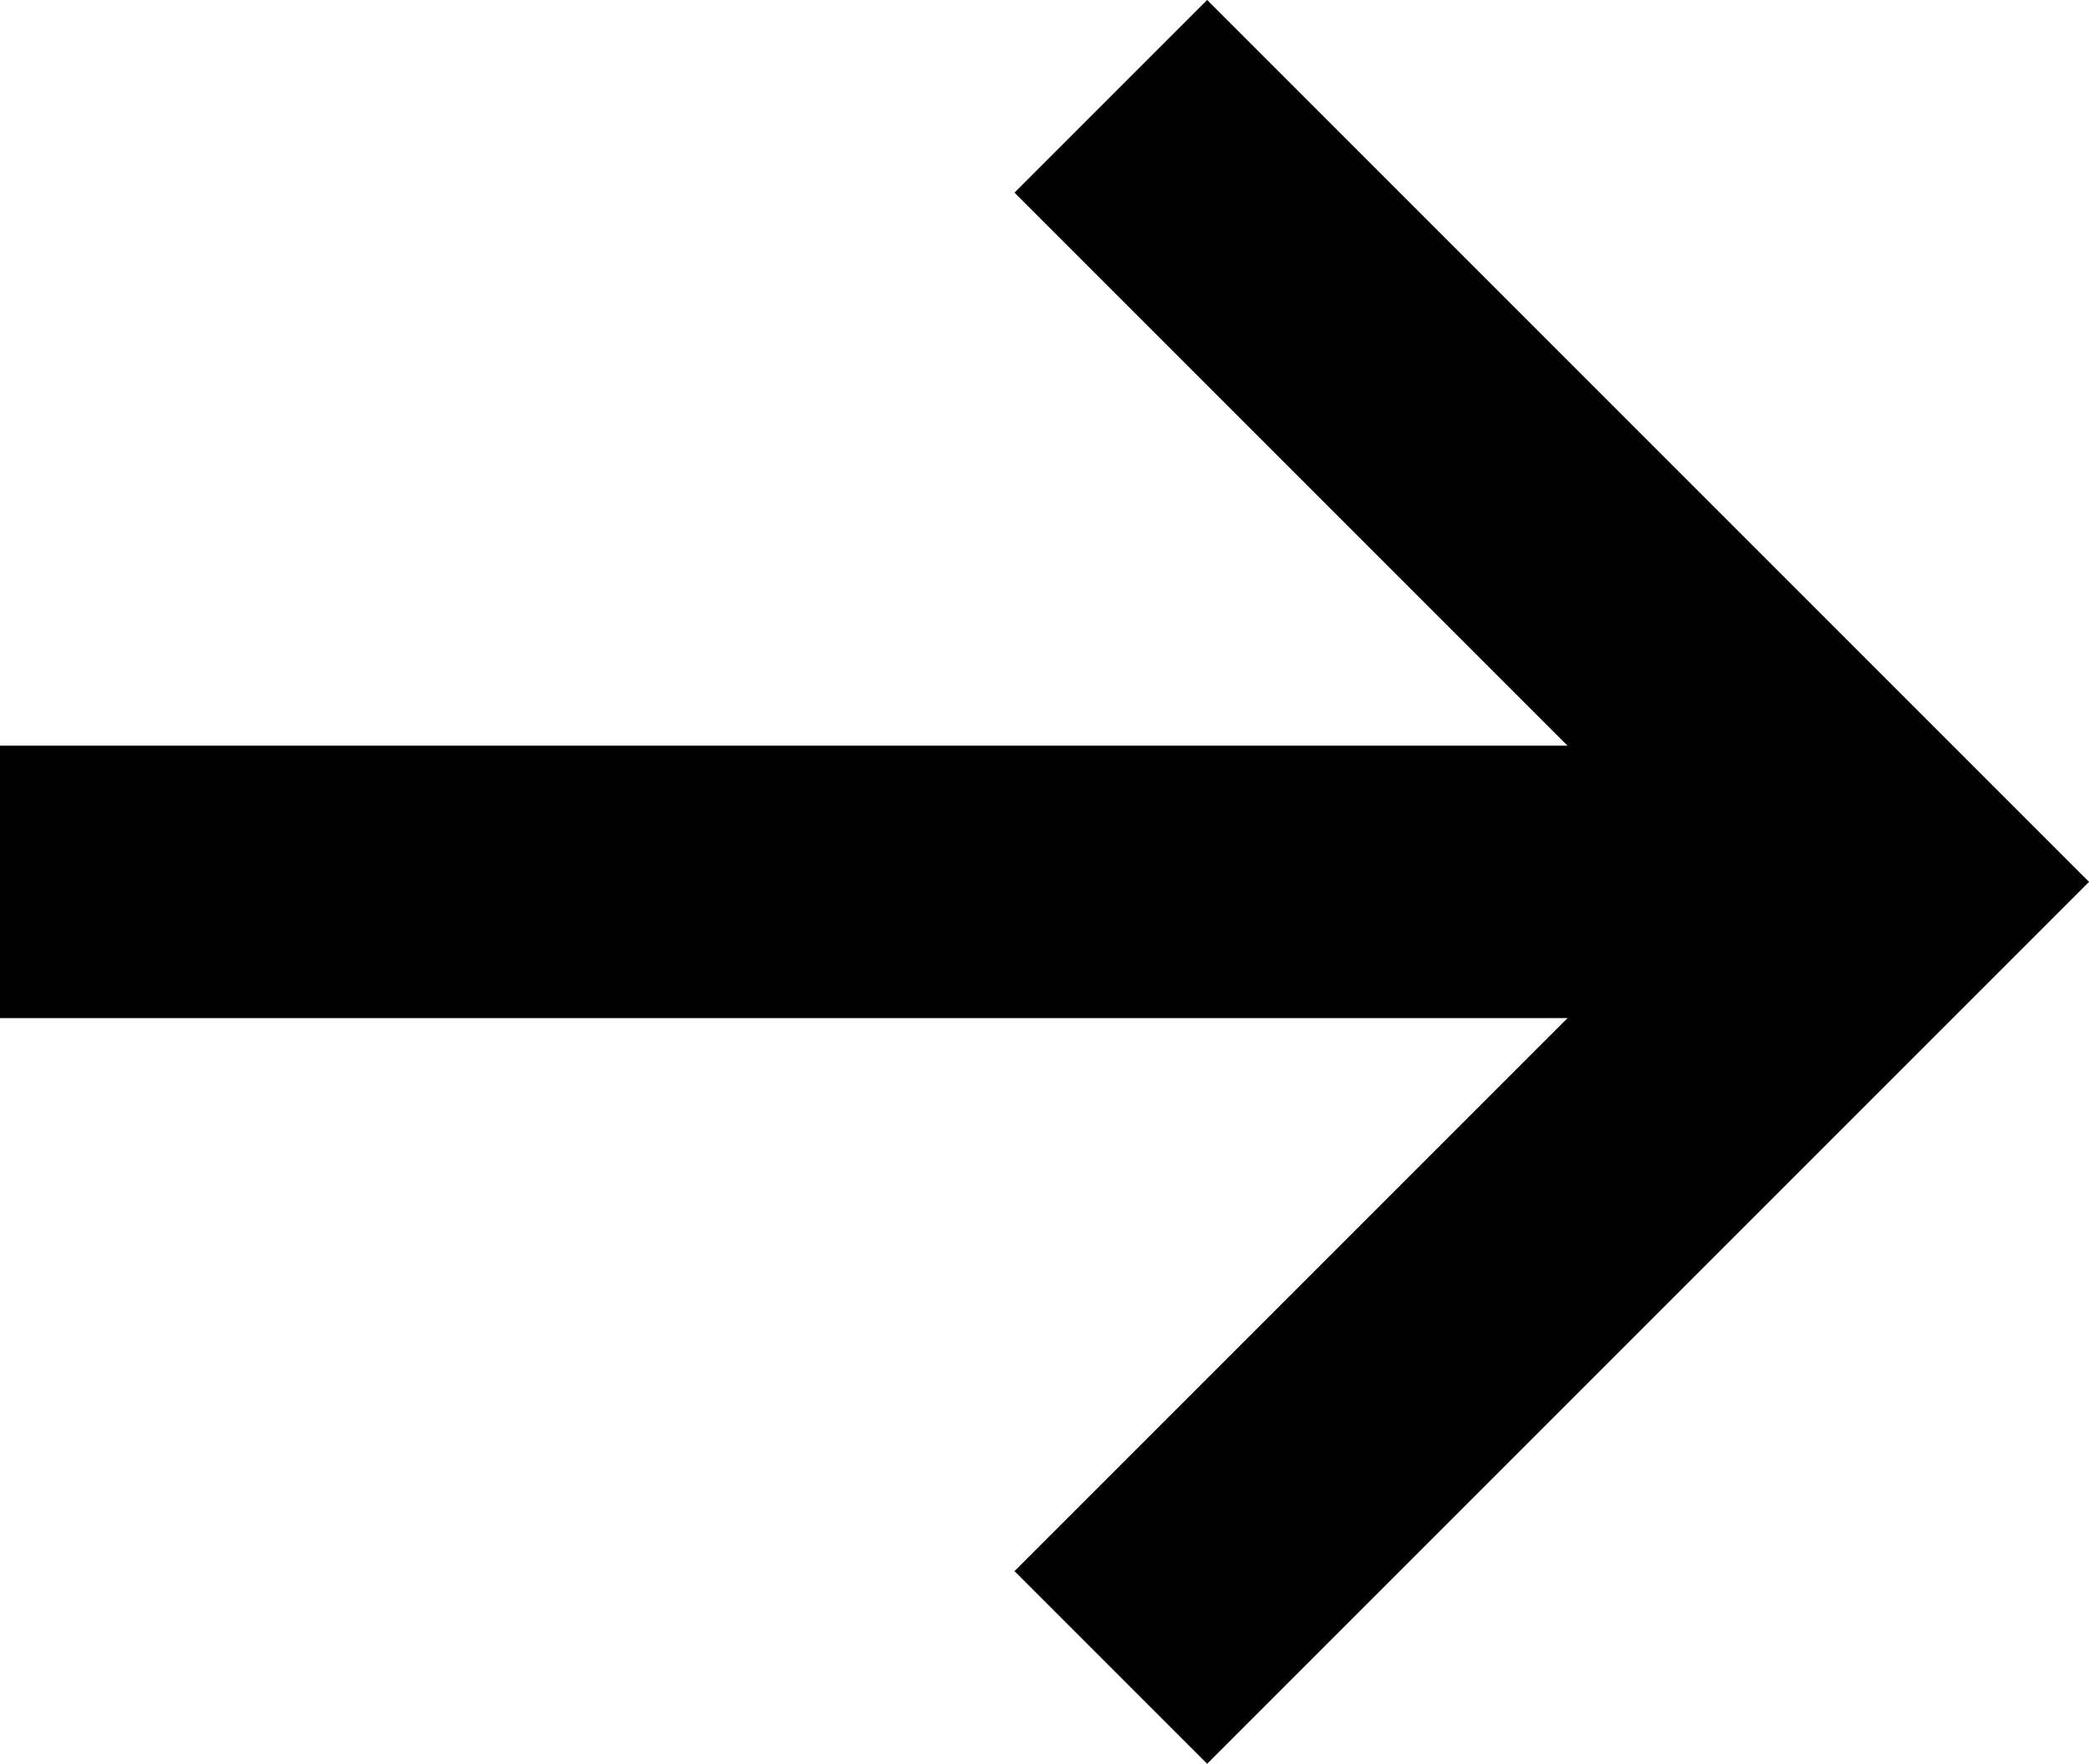
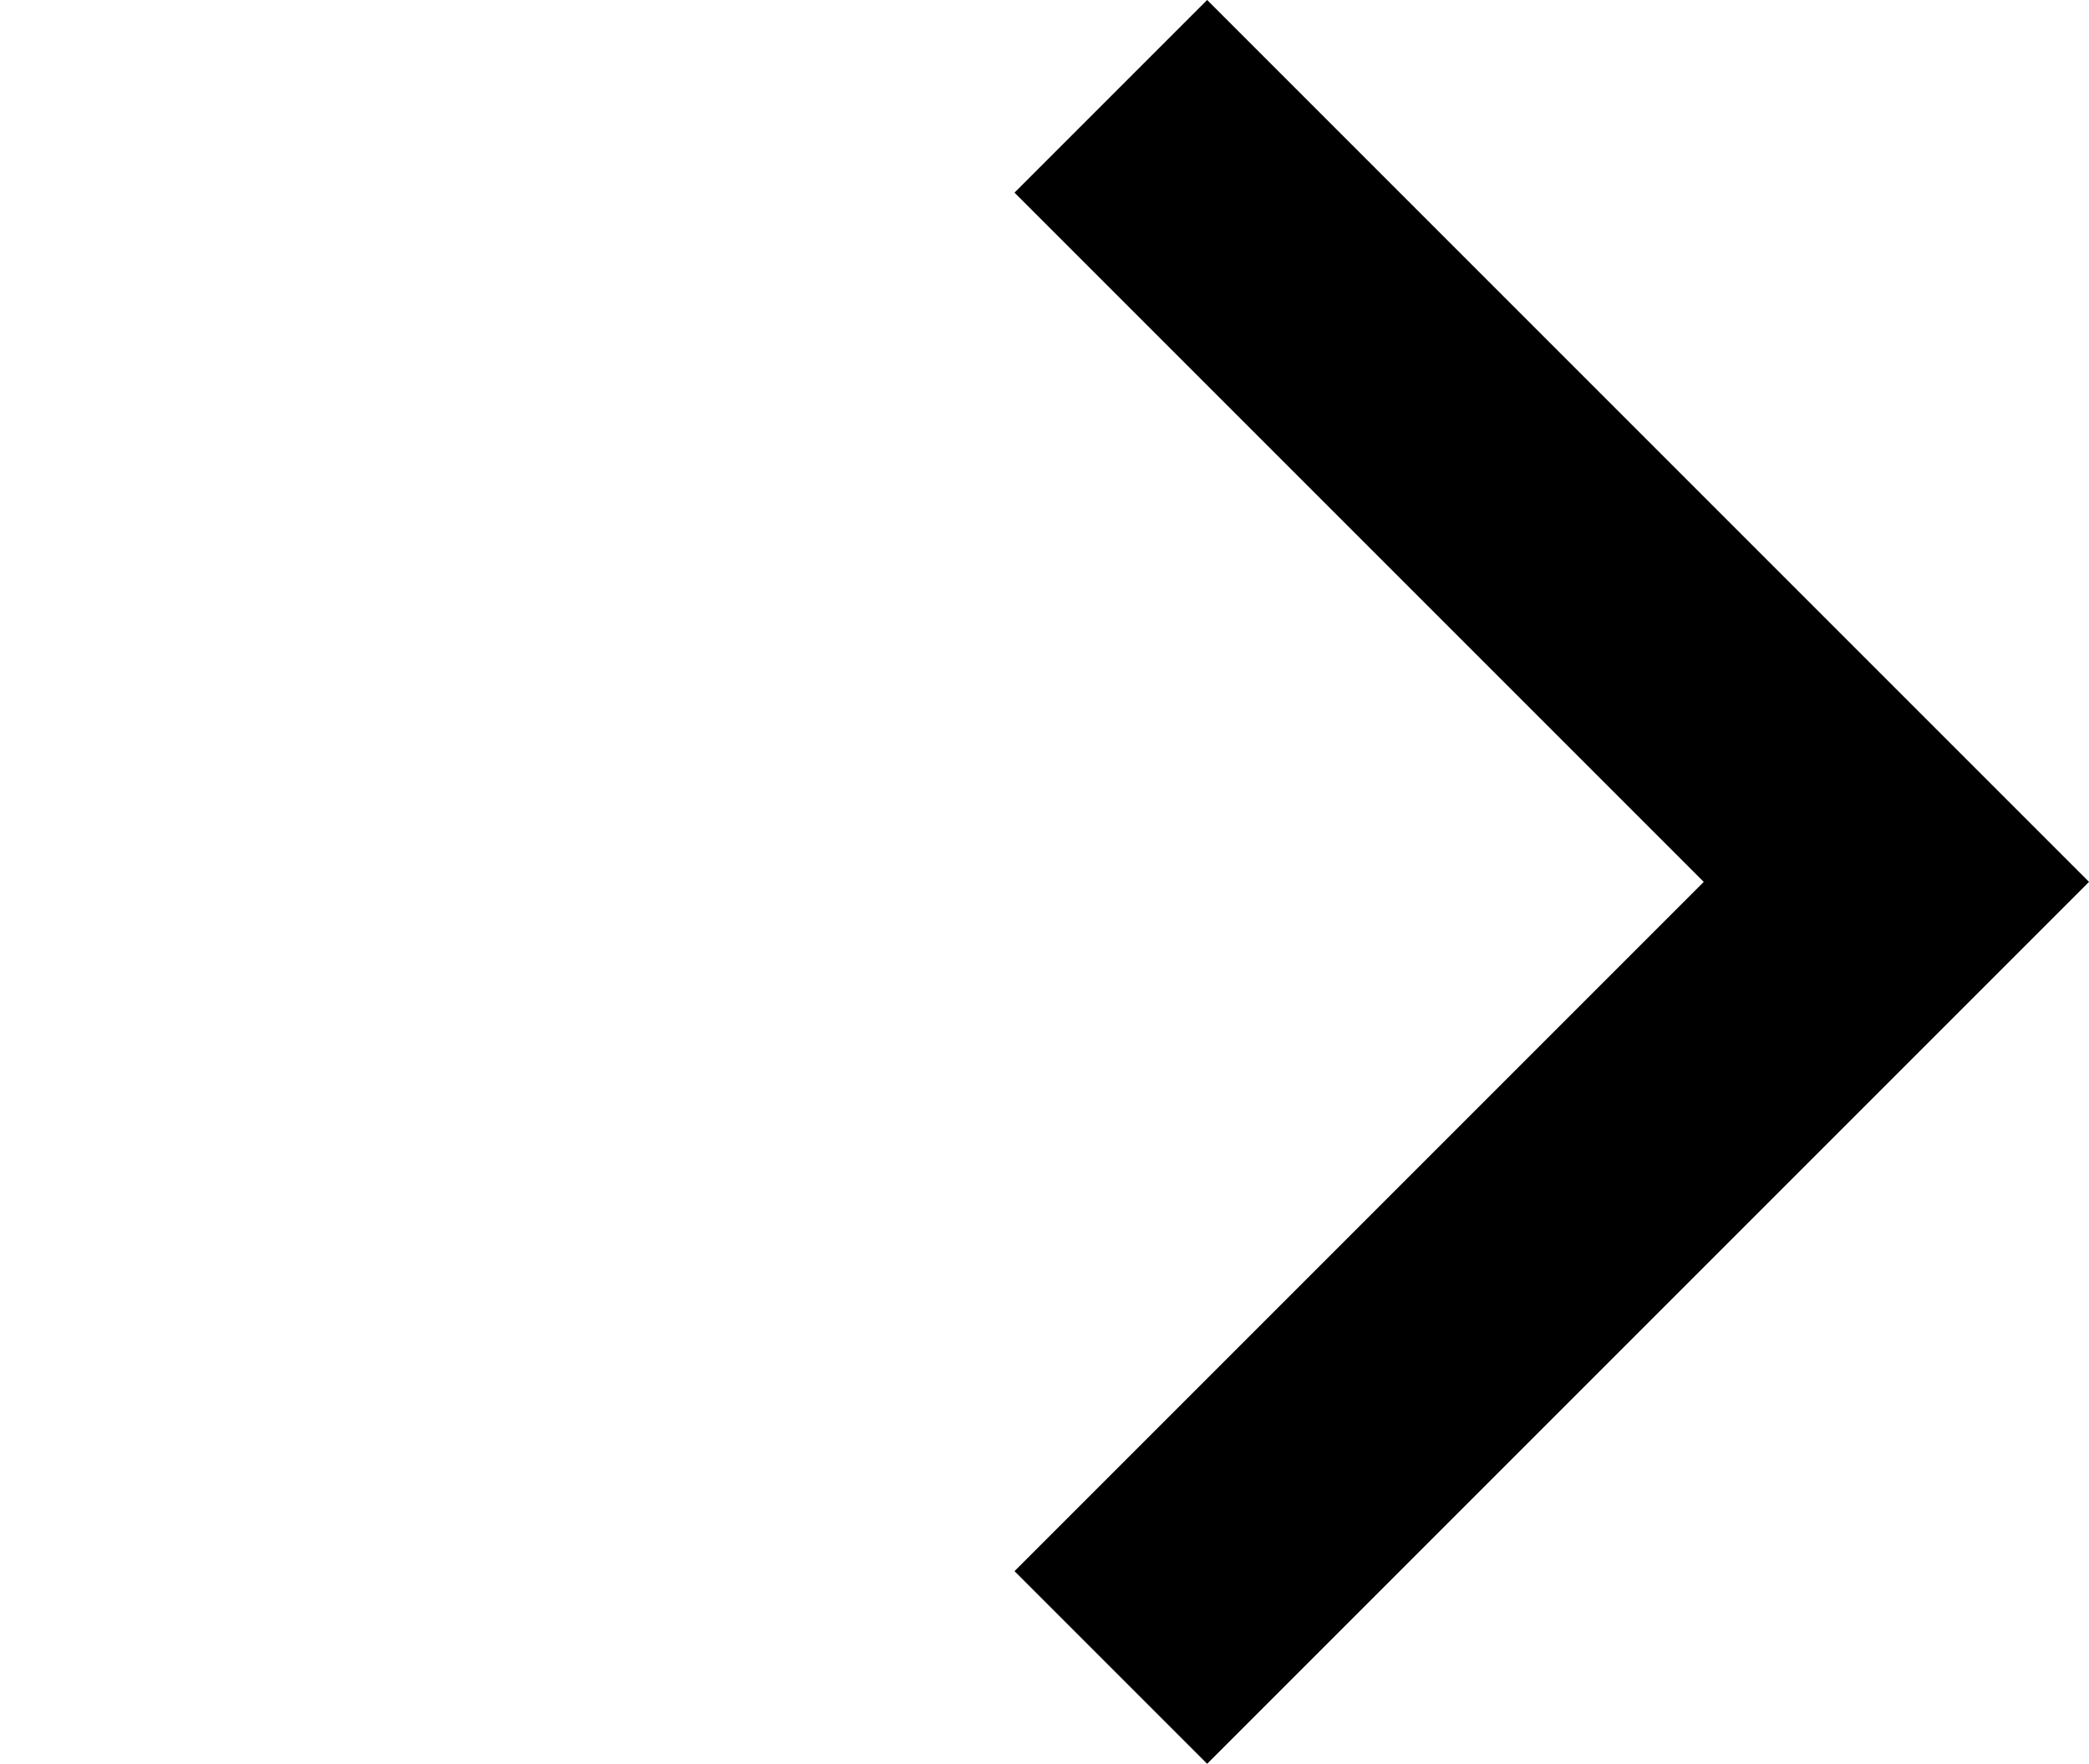
<svg xmlns="http://www.w3.org/2000/svg" width="15.336" height="12.947" viewBox="0 0 15.336 12.947">
  <defs>
    <style>
      .cls-1 {
        fill: none;
        stroke: #000;
        stroke-miterlimit: 10;
        stroke-width: 2px;
      }
    </style>
  </defs>
  <g id="Pfeil" transform="translate(0 0.707)">
    <path id="Pfad_7" data-name="Pfad 7" class="cls-1" d="M29.276,47.053l5.767,5.767-5.767,5.767" transform="translate(-21.121 -47.053)" />
-     <line id="Linie_1" data-name="Linie 1" class="cls-1" x2="13.592" transform="translate(0 5.767)" />
  </g>
</svg>